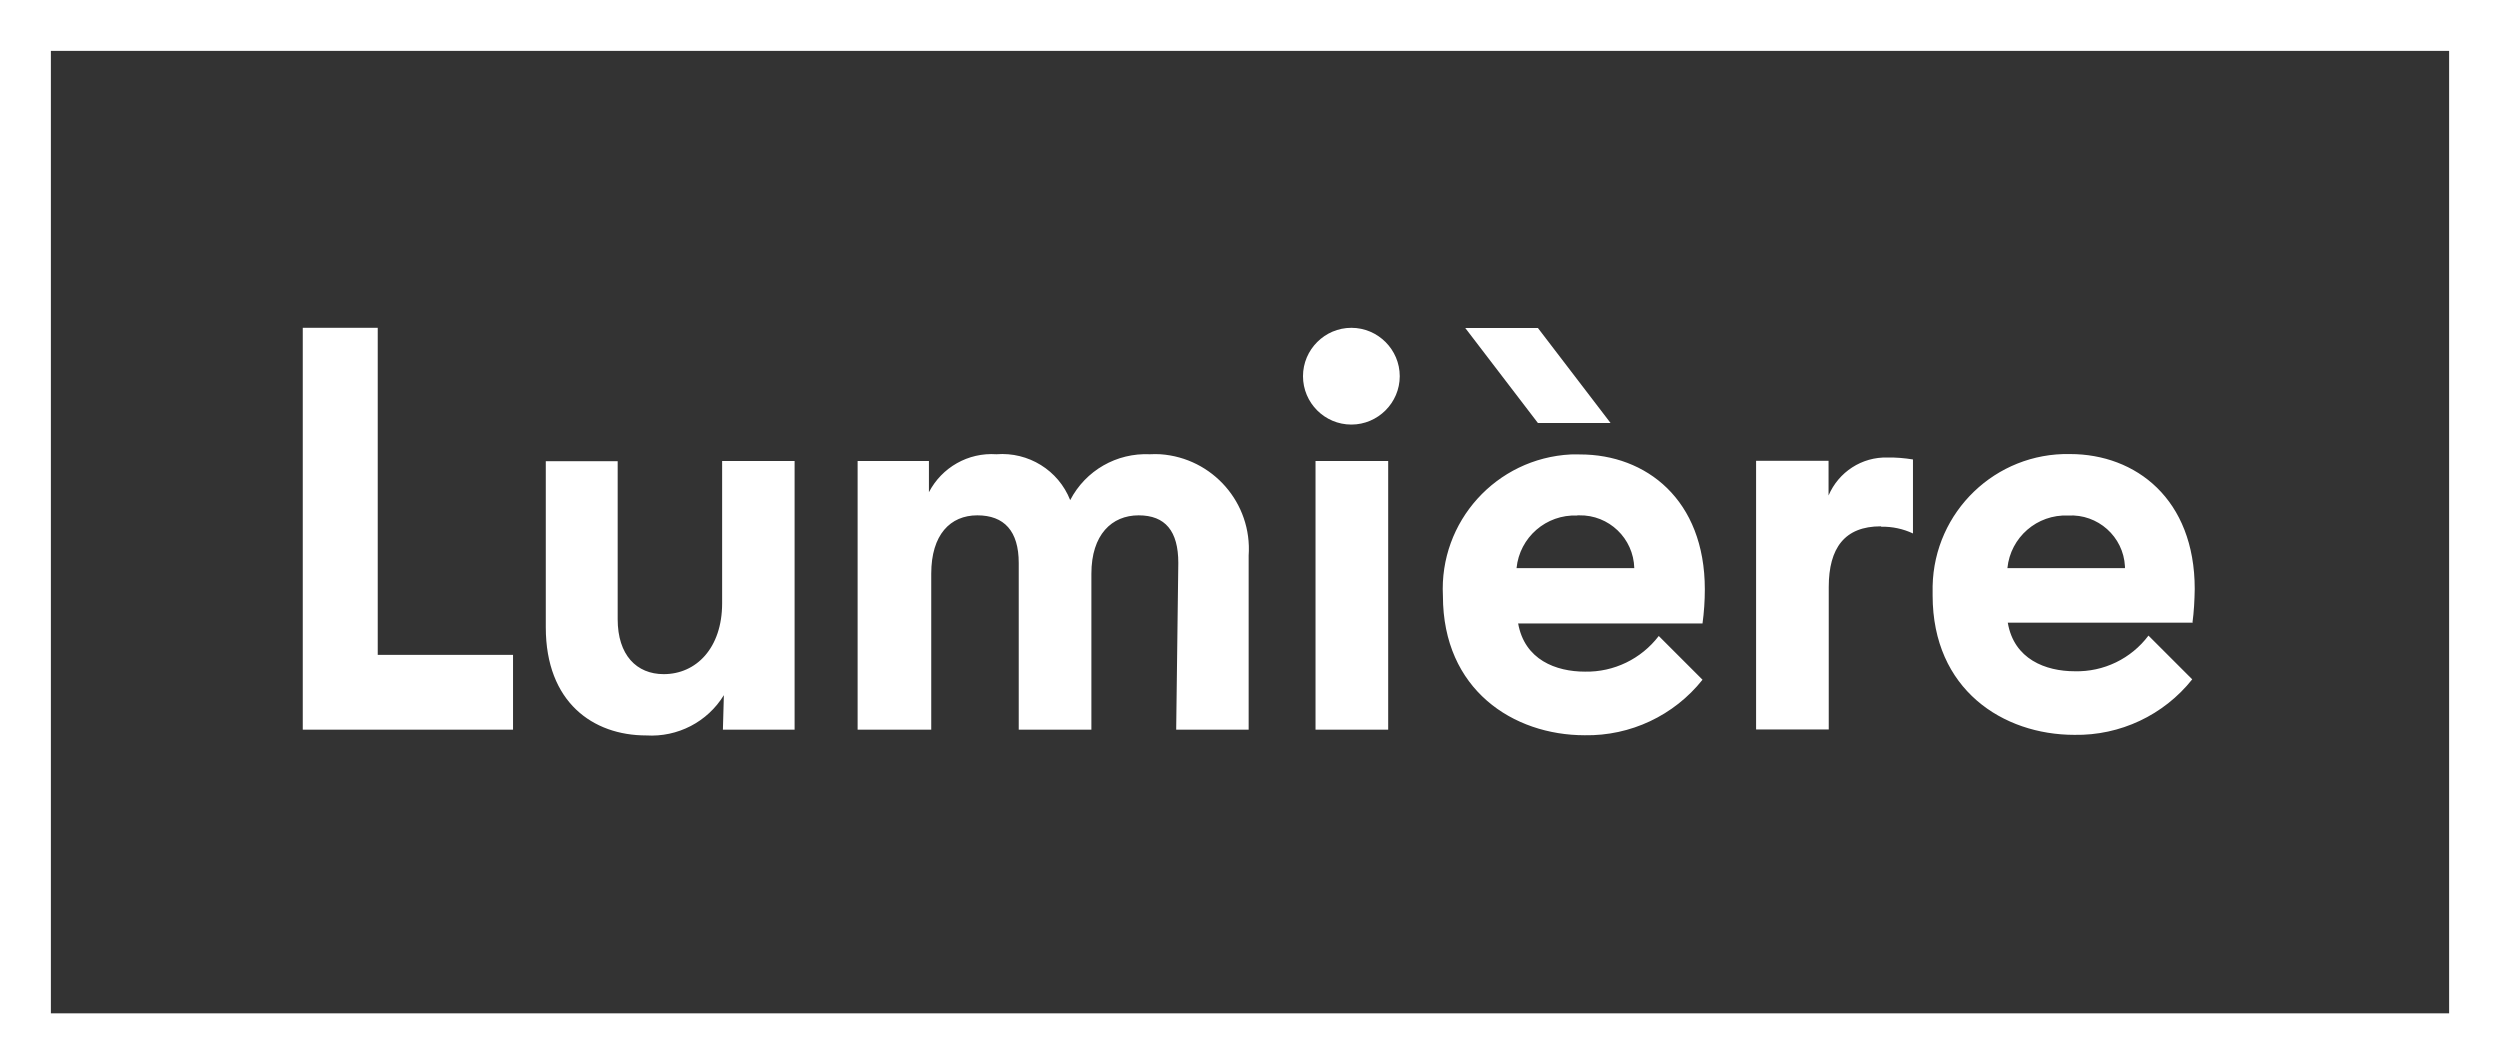
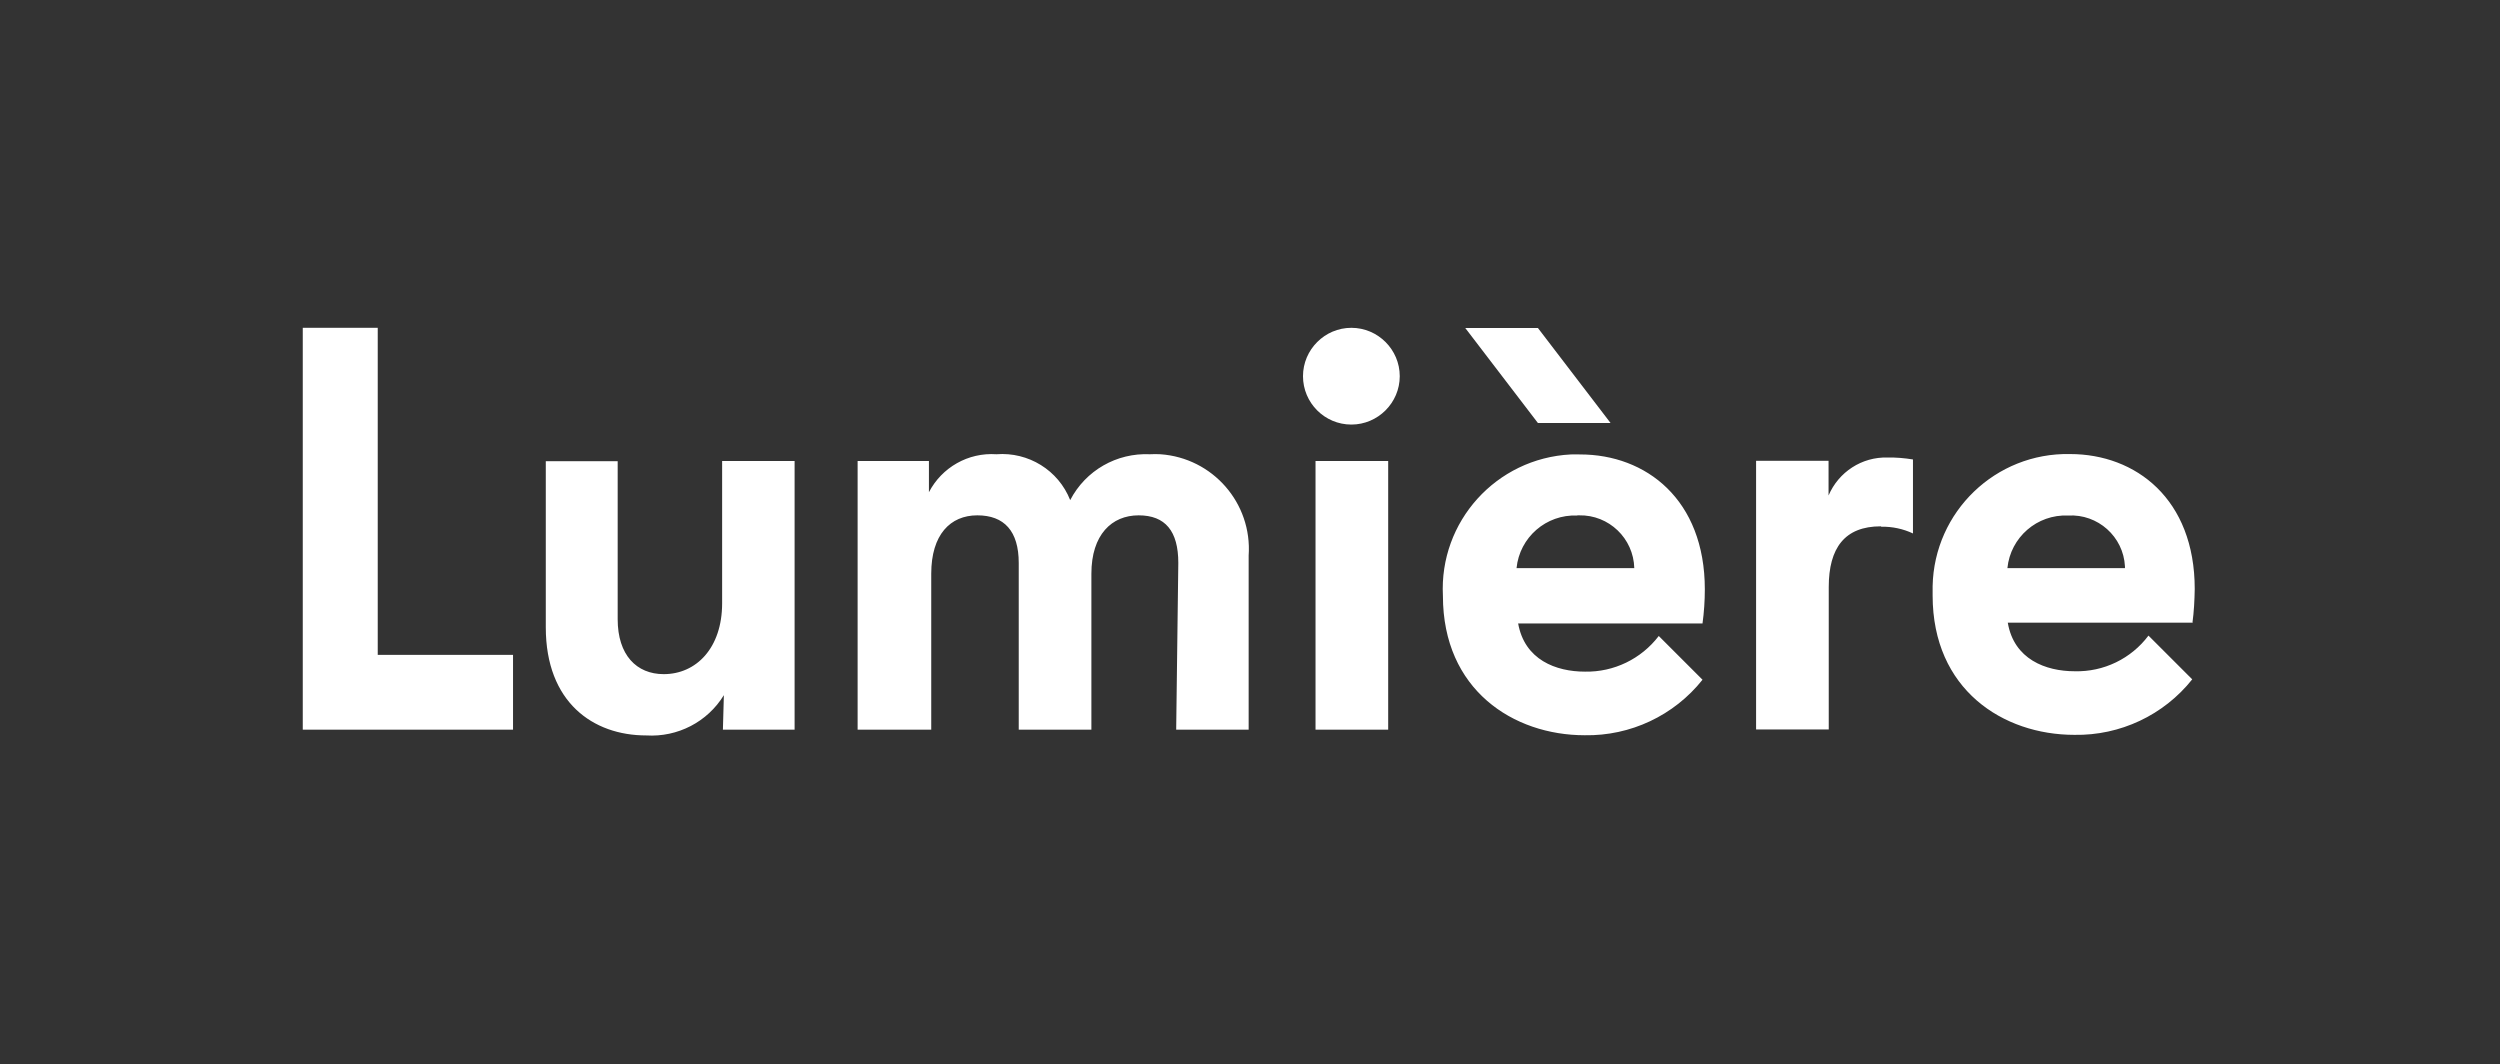
<svg xmlns="http://www.w3.org/2000/svg" id="Layer_1" viewBox="0 0 129.72 55.22">
  <rect x="0" y="0" width="129.72" height="55.22" fill="#333333" stroke="none" />
  <defs>
    <style>.cls-1{fill:#fff;}</style>
  </defs>
-   <path class="cls-1" d="M127.08,52.58H2.64V2.64h124.44v49.93ZM129.72,55.22V0H0v55.22h129.72Z" />
  <path class="cls-1" d="M70.12,22.03c-1.39,0-2.51-1.13-2.51-2.51s1.13-2.51,2.51-2.51,2.51,1.13,2.51,2.51-1.13,2.51-2.51,2.51M72.03,23.92h-3.77v13.94h3.77v-13.94ZM79.8,17.02l3.77,4.93h-3.77l-3.77-4.93h3.77ZM81.84,26.75c-1.61-.07-2.99,1.13-3.15,2.73h6.11c-.04-1.55-1.32-2.77-2.86-2.74-.03,0-.06,0-.09,0M78.77,32.33c.33,1.91,1.97,2.52,3.47,2.52,1.5.03,2.92-.66,3.83-1.85l2.27,2.27c-1.48,1.86-3.74,2.92-6.11,2.88-3.71,0-7.36-2.36-7.36-7.23-.2-3.86,2.77-7.14,6.63-7.34.16,0,.33-.01.49,0,3.41,0,6.47,2.33,6.47,7,0,.59-.04,1.18-.12,1.77h-9.56ZM26.62,37.86h-10.91v-20.85h3.89v16.97h7.02v3.89ZM37.52,37.86h3.71v-13.94h-3.76v7.38c0,2.33-1.35,3.68-3.03,3.68-1.41,0-2.39-.99-2.39-2.85v-8.2h-3.73v8.62c0,3.89,2.45,5.61,5.21,5.61,1.63.1,3.18-.7,4.03-2.09l-.05,1.8ZM61.02,37.86h3.77v-9.03c.19-2.72-1.86-5.07-4.58-5.26-.18-.01-.36-.01-.54,0-1.73-.08-3.34.84-4.14,2.38-.61-1.55-2.17-2.51-3.83-2.38-1.46-.1-2.83.68-3.5,1.97v-1.62h-3.7v13.94h3.82v-8.09c0-2.03.99-3.03,2.39-3.03s2.15.82,2.15,2.47v8.65h3.77v-8.09c0-2.03,1.06-3.03,2.45-3.03s2.06.82,2.06,2.47l-.11,8.65ZM97.62,27.33c.57-.01,1.13.11,1.64.35v-3.84c-.44-.07-.88-.11-1.32-.1-1.33-.04-2.54.75-3.06,1.97v-1.8h-3.76v13.94h3.77v-7.39c0-2.03.83-3.15,2.7-3.15M110.27,29.48h-6.11c.16-1.6,1.54-2.8,3.15-2.73,1.54-.09,2.87,1.09,2.95,2.64,0,.03,0,.06,0,.09M113.76,32.33c.08-.59.11-1.17.12-1.77,0-4.67-3.06-7-6.47-7-3.86-.08-7.05,2.99-7.13,6.85,0,.16,0,.33,0,.49,0,4.88,3.65,7.23,7.36,7.23,2.37.04,4.63-1.02,6.11-2.88l-2.27-2.27c-.9,1.2-2.33,1.89-3.83,1.85-1.5,0-3.15-.62-3.47-2.52h9.56Z" />
</svg>